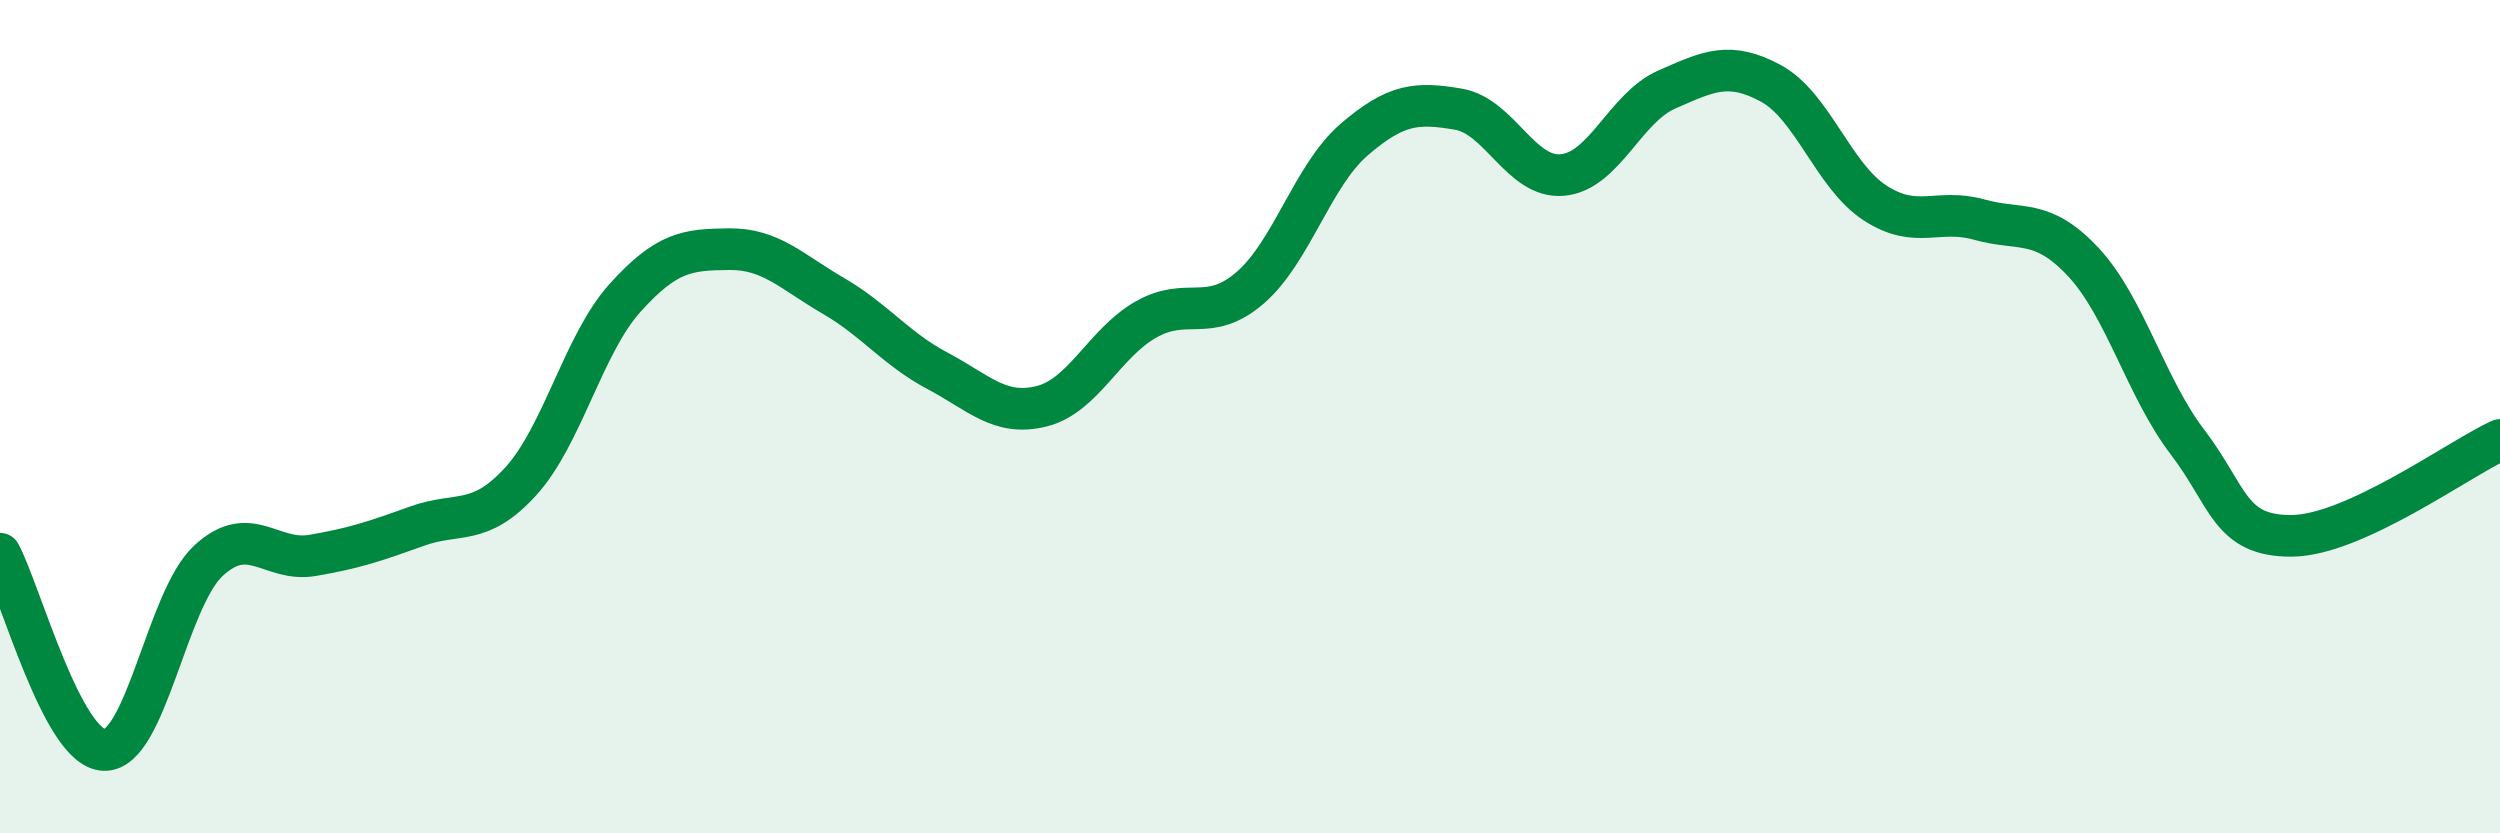
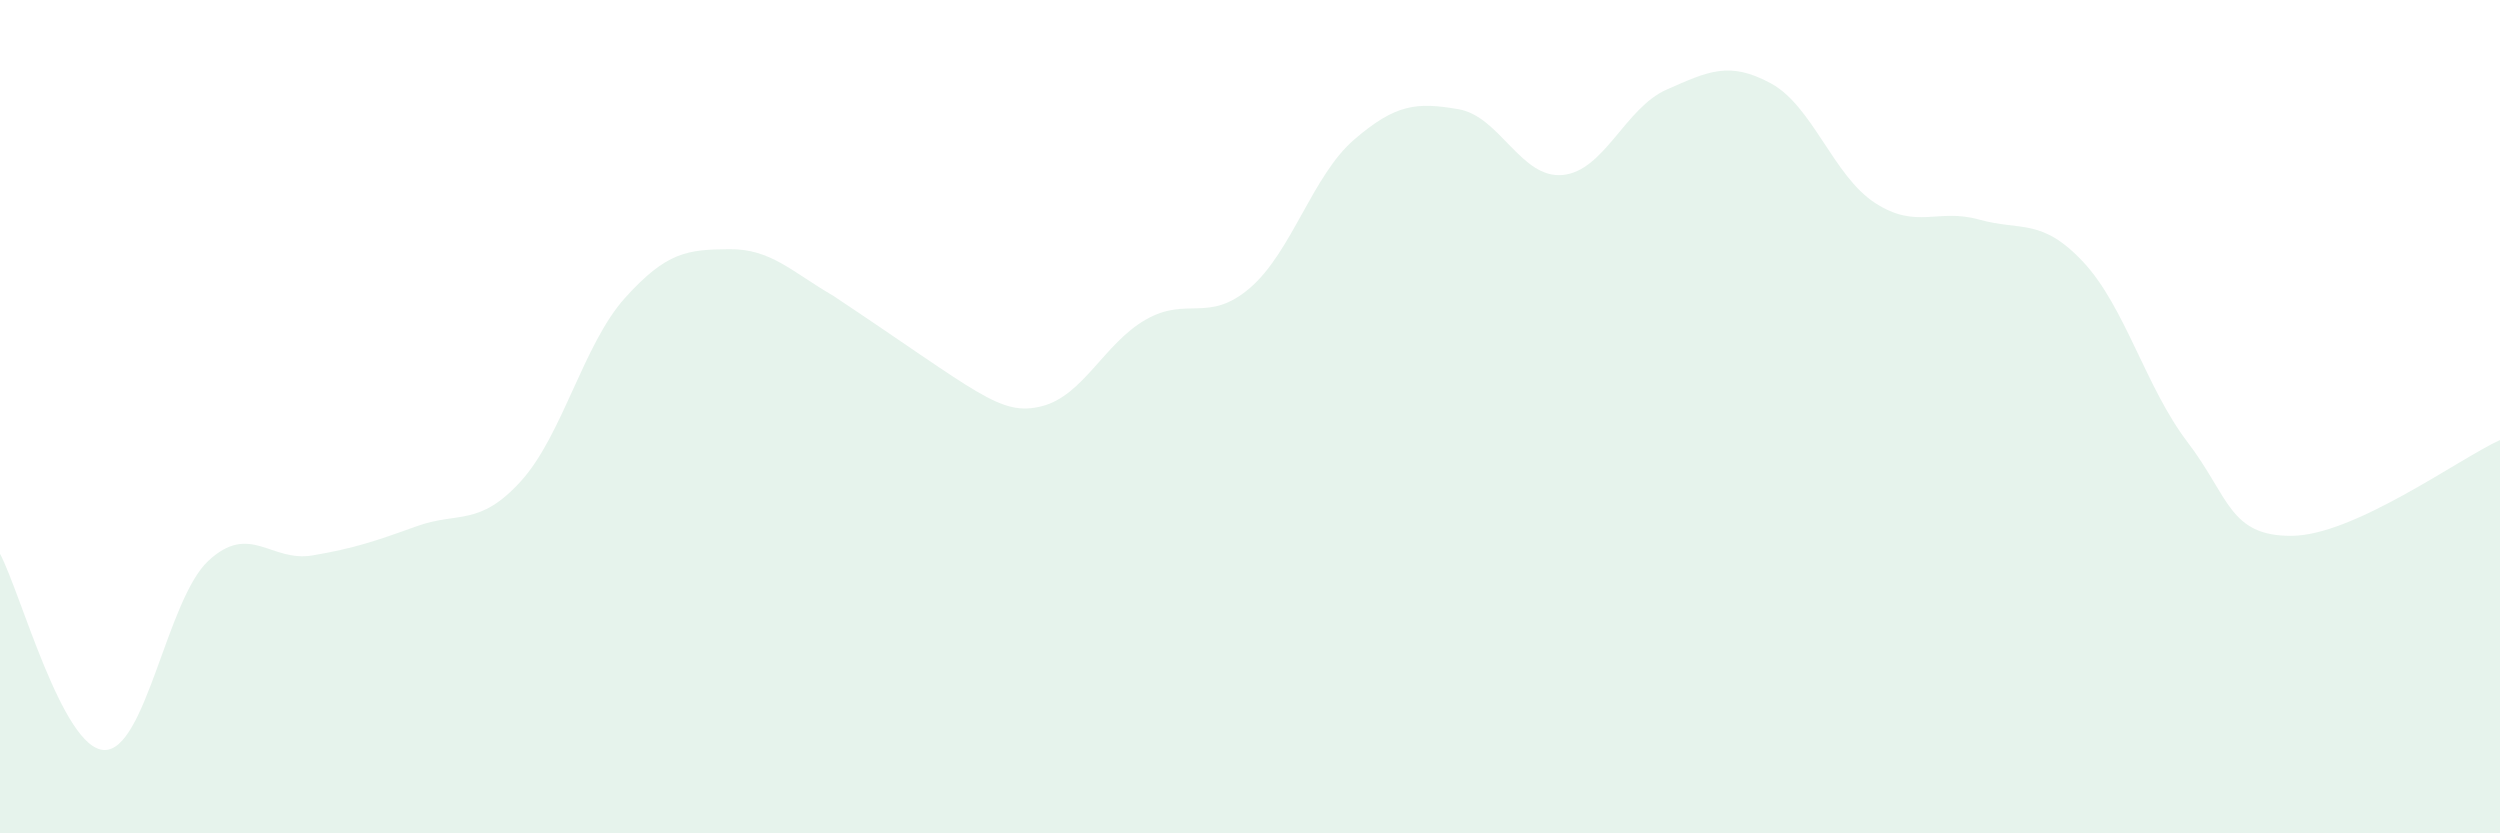
<svg xmlns="http://www.w3.org/2000/svg" width="60" height="20" viewBox="0 0 60 20">
-   <path d="M 0,13.29 C 0.5,14.23 1.5,17.97 2.5,18 C 3.5,18.03 4,14.39 5,13.46 C 6,12.53 6.5,13.5 7.5,13.33 C 8.5,13.16 9,12.99 10,12.63 C 11,12.27 11.5,12.65 12.5,11.55 C 13.5,10.45 14,8.26 15,7.15 C 16,6.04 16.5,5.99 17.5,5.98 C 18.5,5.97 19,6.52 20,7.1 C 21,7.68 21.5,8.37 22.5,8.9 C 23.5,9.43 24,10 25,9.75 C 26,9.5 26.5,8.24 27.5,7.67 C 28.5,7.1 29,7.77 30,6.91 C 31,6.05 31.5,4.21 32.5,3.35 C 33.5,2.49 34,2.45 35,2.62 C 36,2.79 36.5,4.29 37.5,4.2 C 38.5,4.11 39,2.59 40,2.15 C 41,1.71 41.5,1.46 42.5,2 C 43.5,2.54 44,4.22 45,4.87 C 46,5.52 46.5,4.99 47.5,5.27 C 48.5,5.55 49,5.22 50,6.29 C 51,7.36 51.5,9.3 52.5,10.61 C 53.5,11.92 53.5,12.87 55,12.86 C 56.5,12.85 59,11.02 60,10.56L60 20L0 20Z" fill="#008740" opacity="0.1" stroke-linecap="round" stroke-linejoin="round" />
-   <path d="M 0,13.29 C 0.5,14.23 1.5,17.97 2.5,18 C 3.5,18.03 4,14.39 5,13.46 C 6,12.53 6.5,13.5 7.5,13.33 C 8.5,13.16 9,12.99 10,12.63 C 11,12.27 11.5,12.65 12.5,11.55 C 13.5,10.45 14,8.26 15,7.15 C 16,6.04 16.5,5.99 17.5,5.98 C 18.5,5.97 19,6.52 20,7.1 C 21,7.68 21.5,8.37 22.5,8.9 C 23.5,9.43 24,10 25,9.75 C 26,9.5 26.5,8.24 27.5,7.67 C 28.5,7.1 29,7.77 30,6.91 C 31,6.05 31.5,4.21 32.5,3.35 C 33.5,2.49 34,2.45 35,2.62 C 36,2.79 36.5,4.29 37.5,4.2 C 38.5,4.11 39,2.59 40,2.15 C 41,1.71 41.5,1.46 42.5,2 C 43.5,2.54 44,4.22 45,4.87 C 46,5.52 46.5,4.99 47.5,5.27 C 48.5,5.55 49,5.22 50,6.29 C 51,7.36 51.5,9.3 52.5,10.61 C 53.5,11.92 53.5,12.87 55,12.86 C 56.5,12.85 59,11.02 60,10.56" stroke="#008740" stroke-width="1" fill="none" stroke-linecap="round" stroke-linejoin="round" />
+   <path d="M 0,13.29 C 0.5,14.23 1.5,17.97 2.5,18 C 3.5,18.03 4,14.39 5,13.46 C 6,12.53 6.5,13.5 7.5,13.33 C 8.5,13.16 9,12.99 10,12.63 C 11,12.27 11.5,12.65 12.5,11.55 C 13.5,10.45 14,8.26 15,7.15 C 16,6.04 16.5,5.99 17.5,5.98 C 18.5,5.97 19,6.52 20,7.1 C 23.5,9.43 24,10 25,9.75 C 26,9.5 26.5,8.24 27.5,7.67 C 28.5,7.1 29,7.77 30,6.91 C 31,6.05 31.5,4.21 32.5,3.35 C 33.5,2.49 34,2.45 35,2.62 C 36,2.79 36.5,4.29 37.5,4.2 C 38.5,4.11 39,2.59 40,2.15 C 41,1.71 41.5,1.46 42.5,2 C 43.5,2.54 44,4.22 45,4.87 C 46,5.52 46.5,4.99 47.5,5.27 C 48.5,5.55 49,5.22 50,6.29 C 51,7.36 51.5,9.3 52.5,10.61 C 53.5,11.92 53.5,12.87 55,12.86 C 56.5,12.85 59,11.02 60,10.56L60 20L0 20Z" fill="#008740" opacity="0.1" stroke-linecap="round" stroke-linejoin="round" />
</svg>